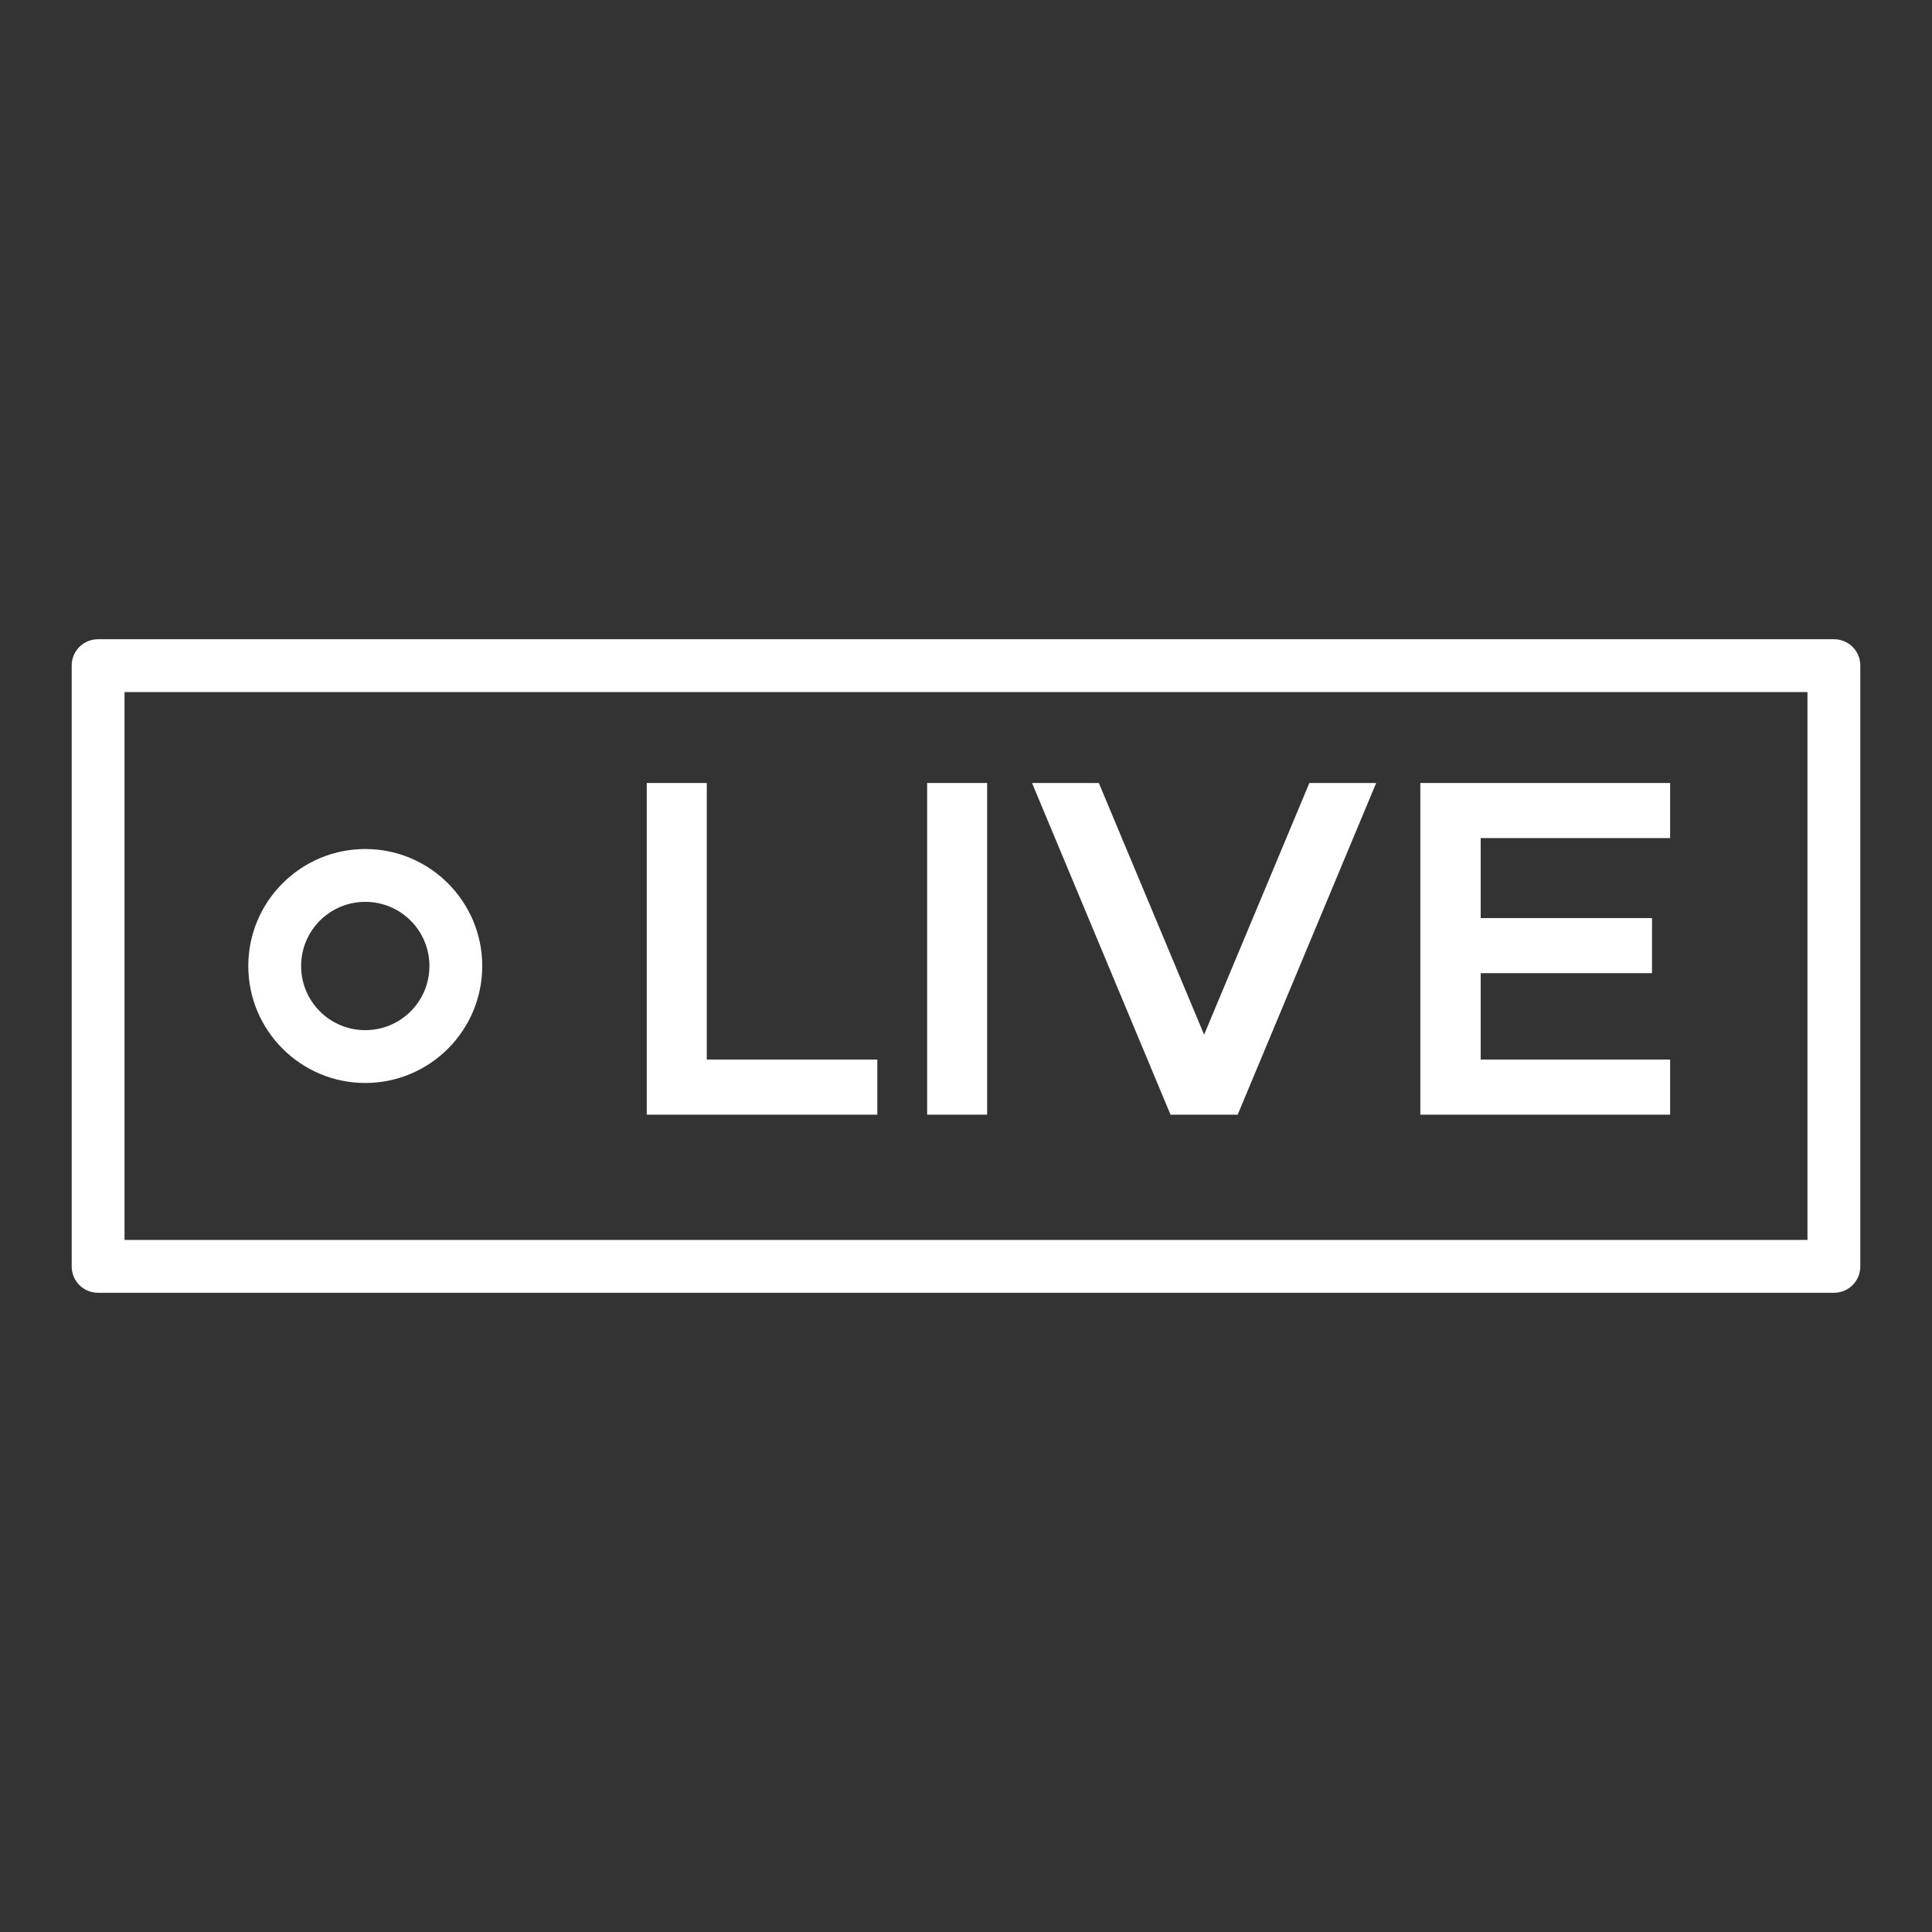
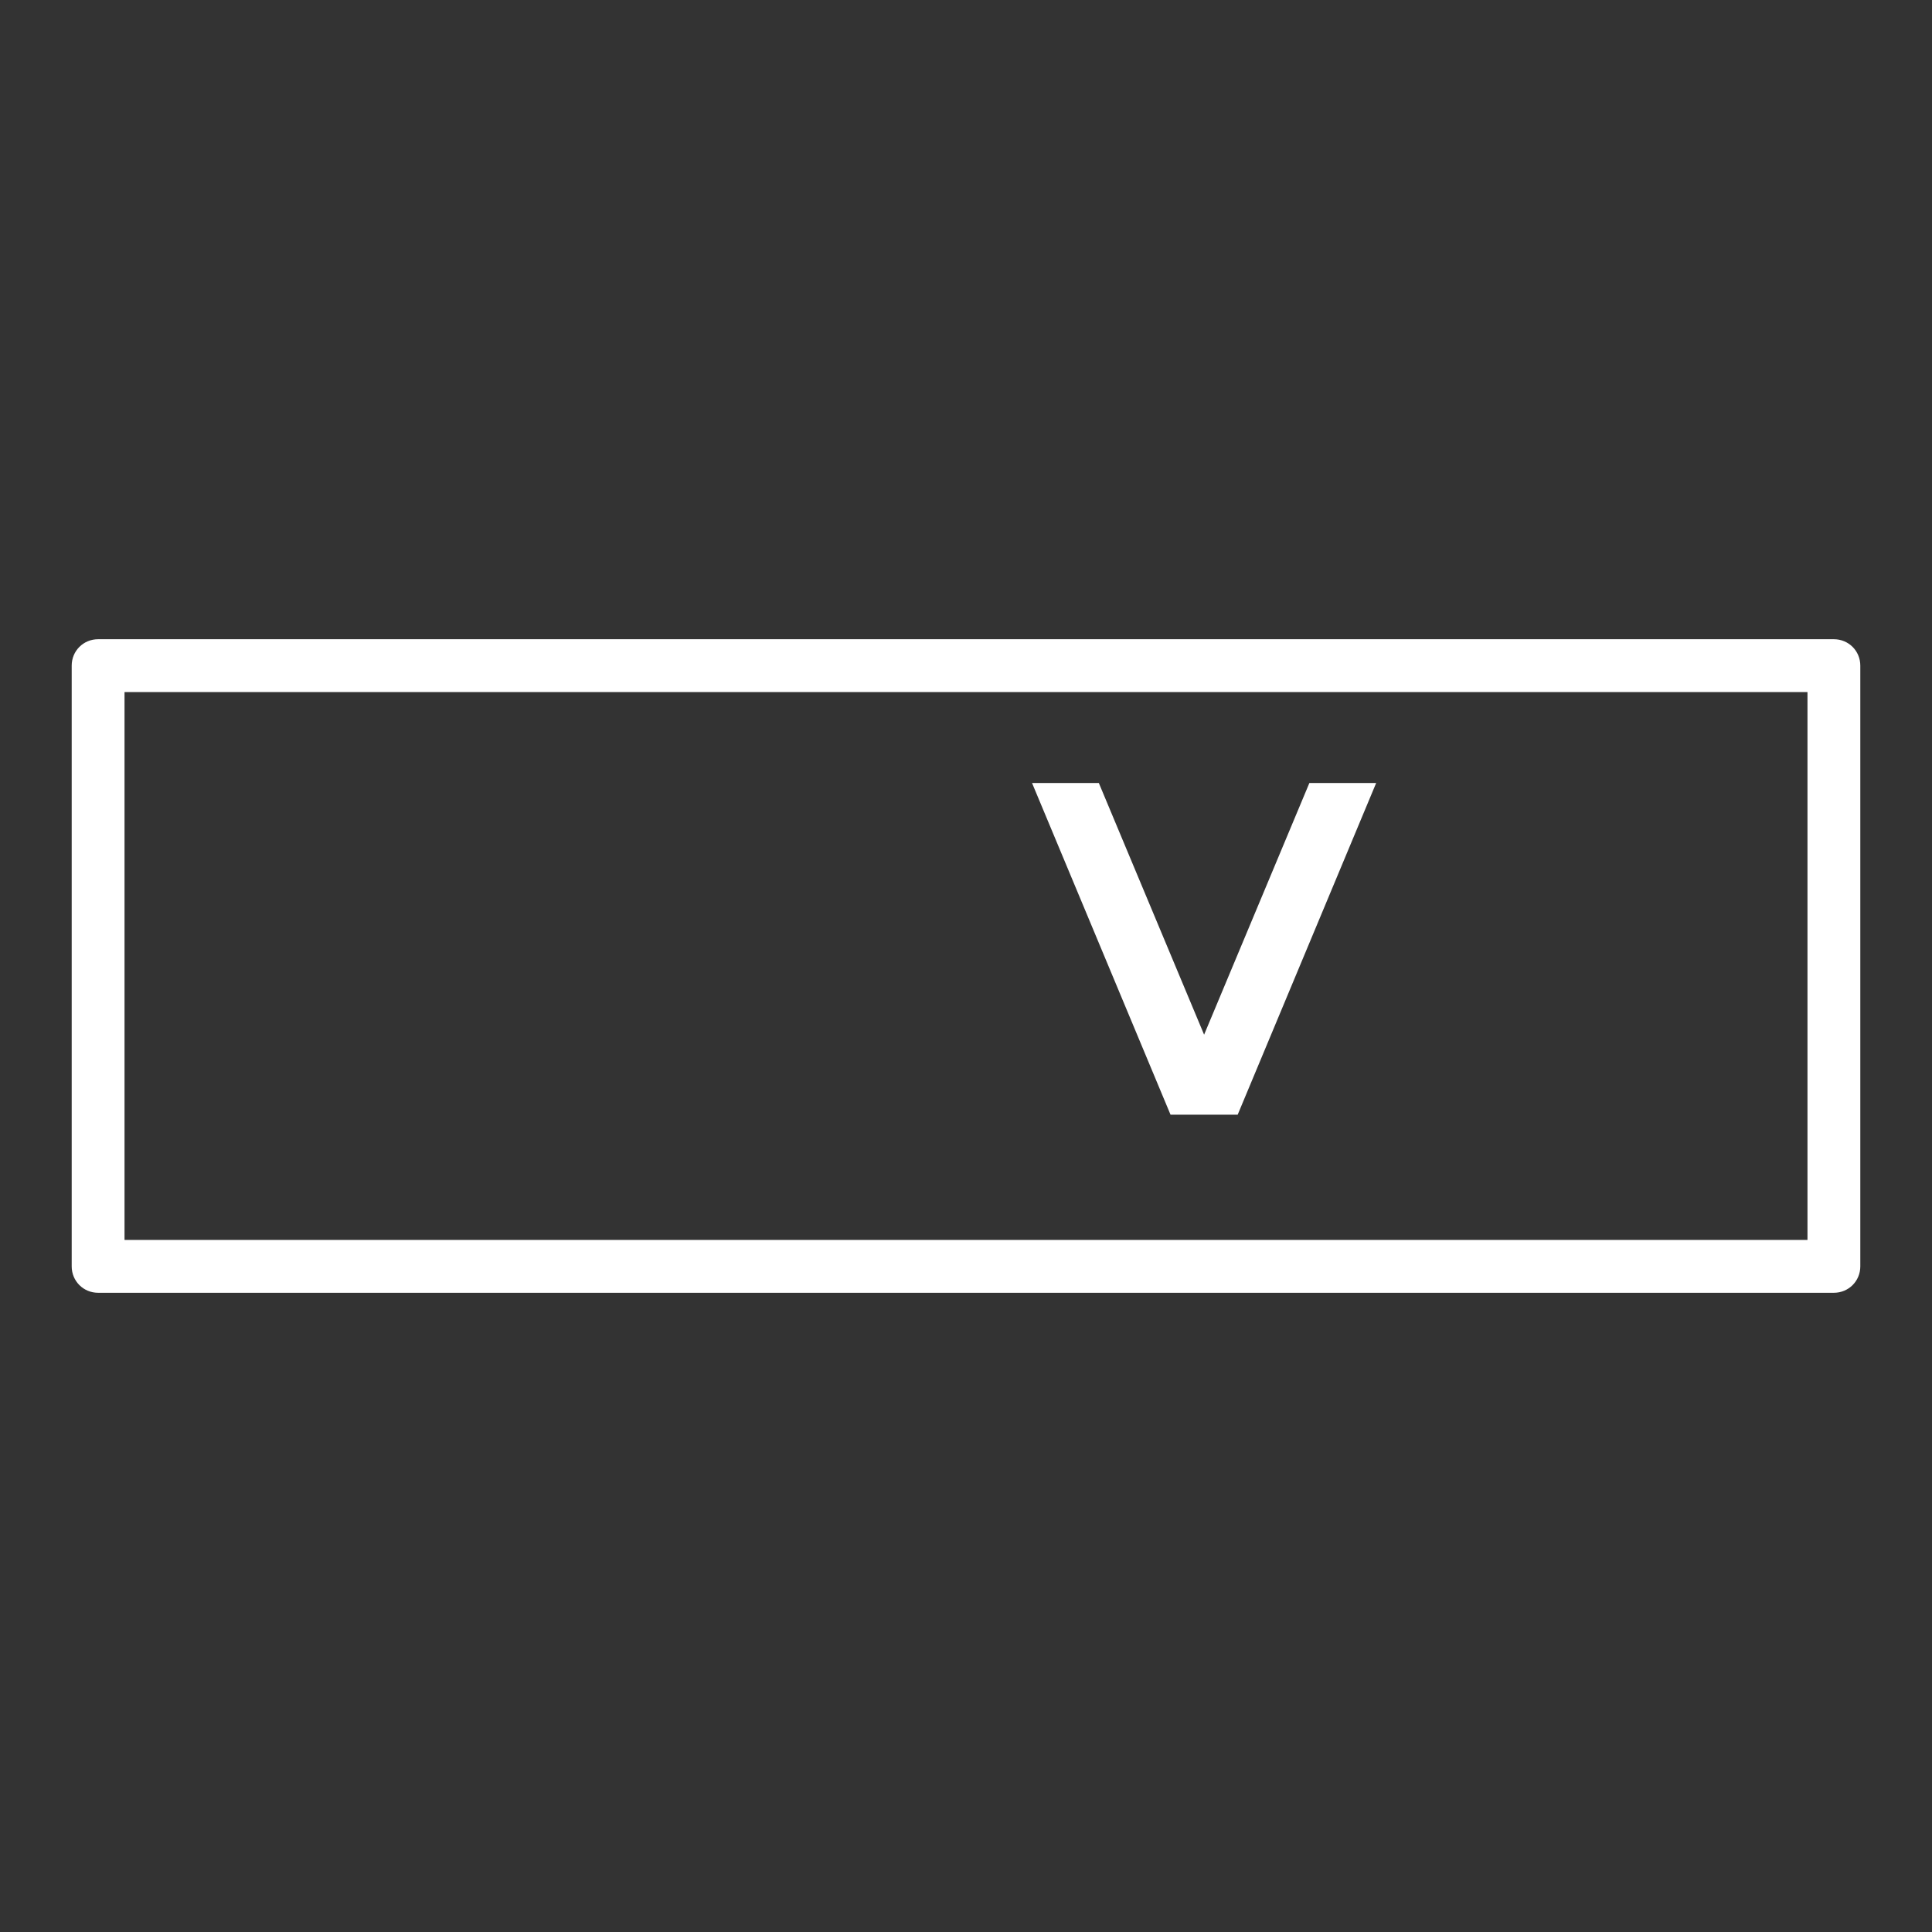
<svg xmlns="http://www.w3.org/2000/svg" version="1.1" id="Layer_1" x="0px" y="0px" viewBox="0 0 512 512" style="enable-background:new 0 0 512 512;" xml:space="preserve">
  <rect x="0" y="0" width="512" height="512" fill="#333333" stroke="none" />
  <style type="text/css">
	.st0{fill:#FFFFFF;}
</style>
-   <path class="st0" d="M96.8,287c17.1,0,31-13.9,31-31s-13.9-31-31-31s-31,13.9-31,31C65.8,273.1,79.7,287,96.8,287z M96.8,239  c9.4,0,17,7.6,17,17c0,9.4-7.6,17-17,17s-17-7.6-17-17C79.8,246.6,87.4,239,96.8,239z" />
-   <path class="st0" d="M486,169.4H26c-3.9,0-7,3.1-7,7c0,0,0,0,0,0v159.2c0,3.9,3.1,7,7,7h460c3.9,0,7-3.1,7-7V176.4  C493,172.5,489.9,169.4,486,169.4C486,169.4,486,169.4,486,169.4z M479,328.6H33V183.4h446V328.6z" />
-   <path class="st0" d="M232.5,280.8h-45.2v-73.3h-15.9v87.9h61.1V280.8z" />
-   <path class="st0" d="M245.7,207.5h15.9v87.9h-15.9L245.7,207.5z" />
+   <path class="st0" d="M486,169.4H26c-3.9,0-7,3.1-7,7c0,0,0,0,0,0v159.2c0,3.9,3.1,7,7,7h460c3.9,0,7-3.1,7-7V176.4  C493,172.5,489.9,169.4,486,169.4C486,169.4,486,169.4,486,169.4M479,328.6H33V183.4h446V328.6z" />
  <path class="st0" d="M328,295.4l36.7-87.9H347l-27.9,66.7l-27.9-66.7h-17.7l36.7,87.9H328z" />
-   <path class="st0" d="M442.6,280.8h-50.2v-22.9h45.4v-14.6h-45.4v-21.2h50.2v-14.6h-66.2v87.9h66.2V280.8z" />
</svg>